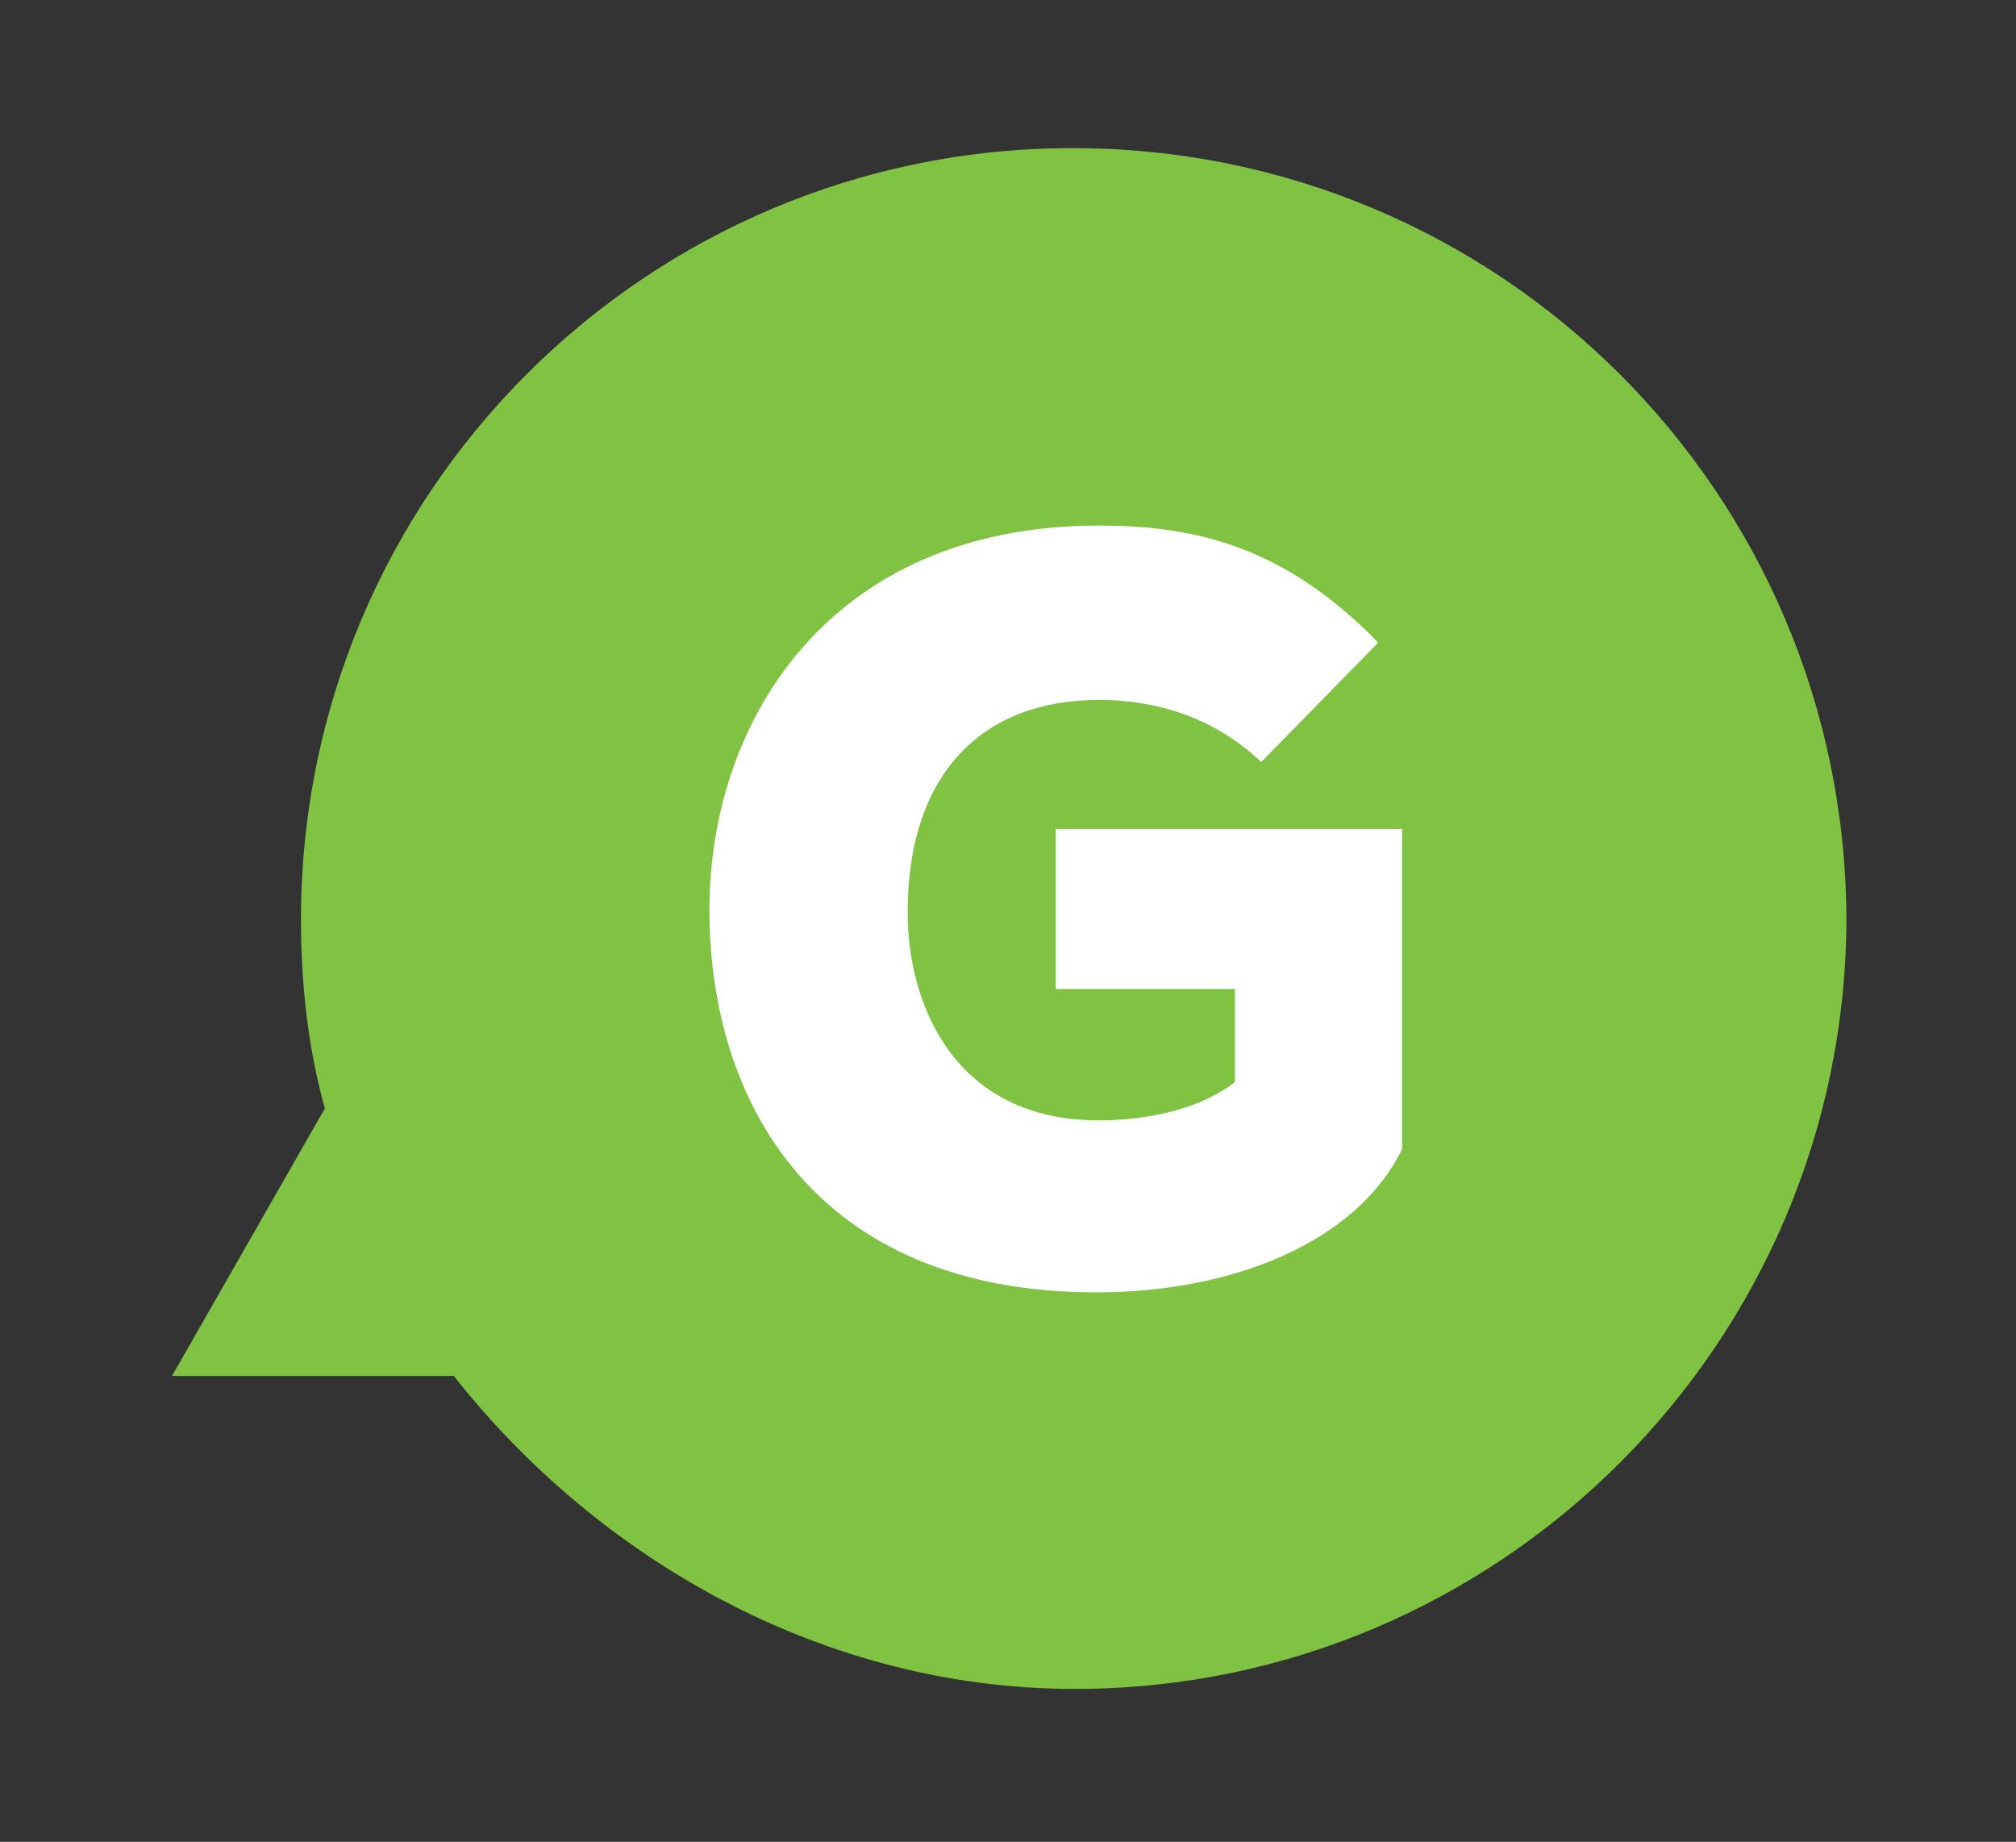
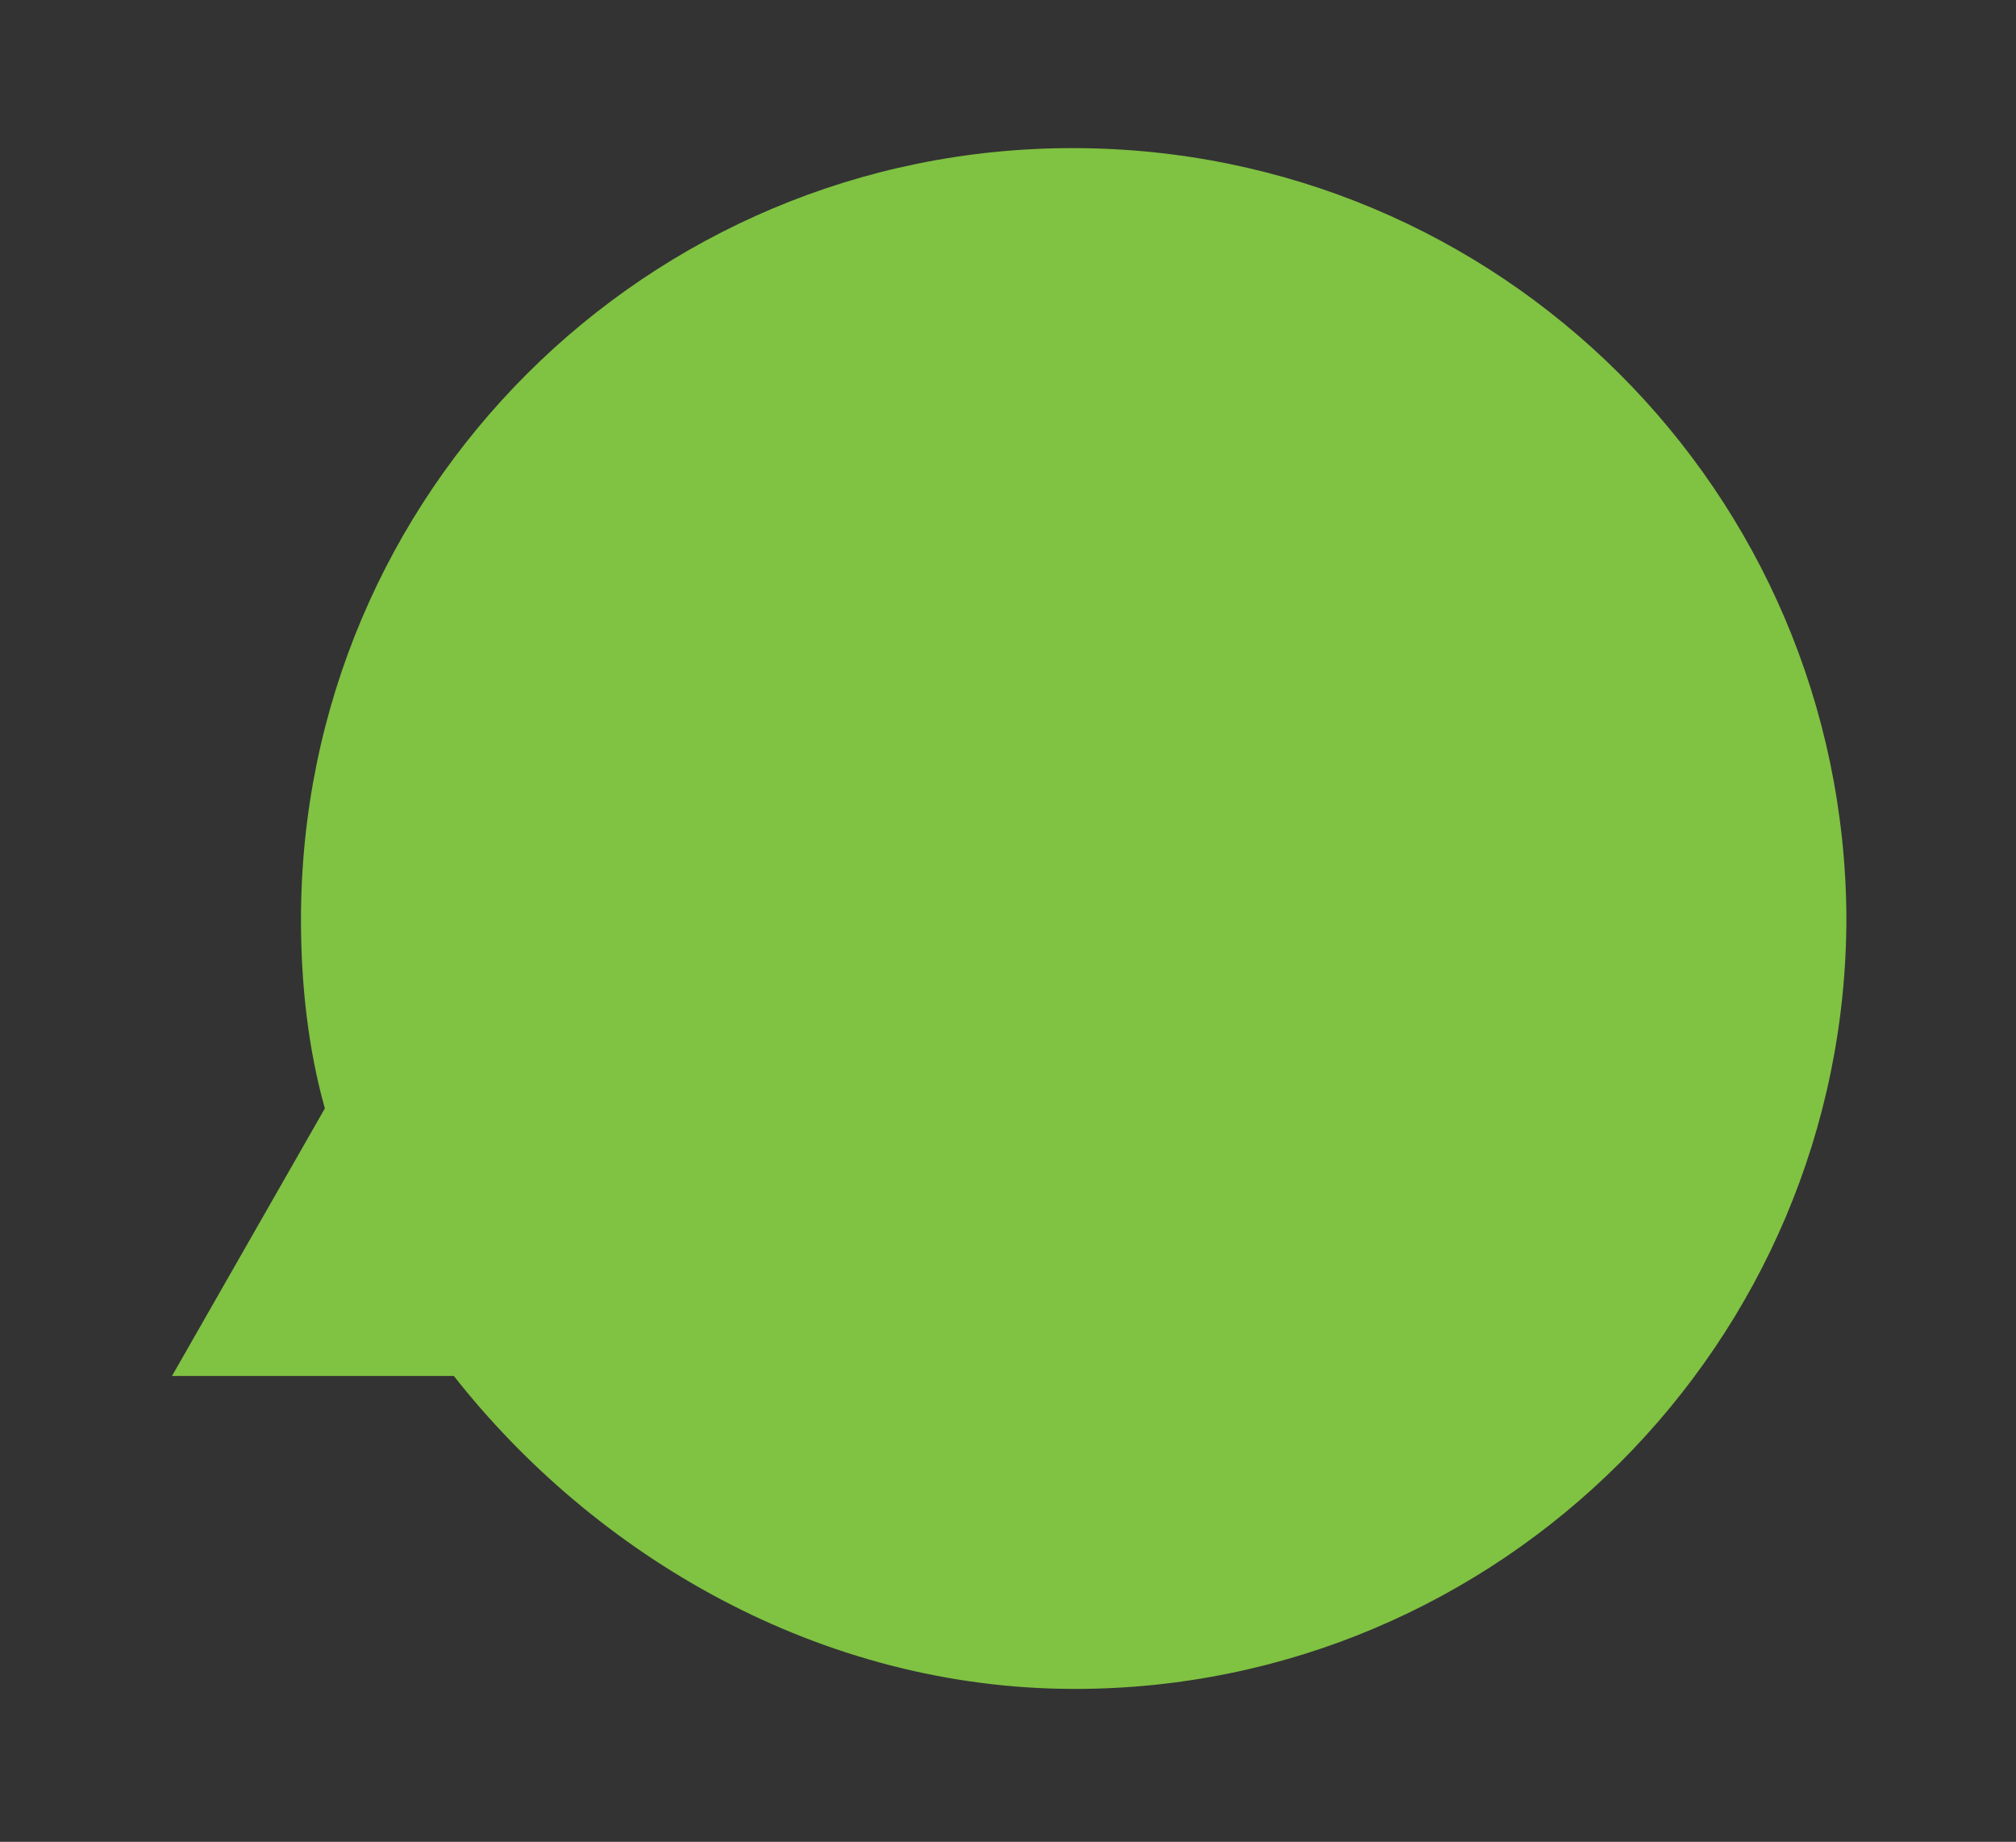
<svg xmlns="http://www.w3.org/2000/svg" version="1.1" x="0px" y="0px" viewBox="0 0 84.4 77.1" style="enable-background:new 0 0 84.4 77.1;" xml:space="preserve">
  <rect x="0" y="0" width="84.4" height="77.1" fill="#333333" stroke="none" />
  <style type="text/css">
	.st0{fill:#80C242;}
	.st1{fill:#FFFFFF;}
</style>
  <g id="Speech_Icon_copy_2_xA0_Image_1_">
</g>
  <g id="G">
    <path class="st0" d="M44.9,6.2c-17.8,0-32.3,14.4-32.3,32.3c0,2.7,0.3,5.4,1,7.9L7.2,57.6H19c5.9,7.5,15.3,13.1,26,13.1   c17.8,0,32.3-14.5,32.3-32.3C77.2,20.6,62.8,6.2,44.9,6.2z" />
-     <path class="st1" d="M58.7,48.1c-1.9,3.9-7.1,6-12.8,6c-11.8,0-16.2-8-16.2-16s5.1-16.1,16.3-16.1c4.1,0,7.8,0.9,11.7,4.9l-4.9,5   c-2.2-2.1-4.8-2.6-6.8-2.6c-4.8,0-8,3-8,8.9c0,3.9,2,8.7,8,8.7c1.6,0,4-0.3,5.7-1.6v-3.9h-7.5v-6.7h14.5V48.1z" />
  </g>
</svg>